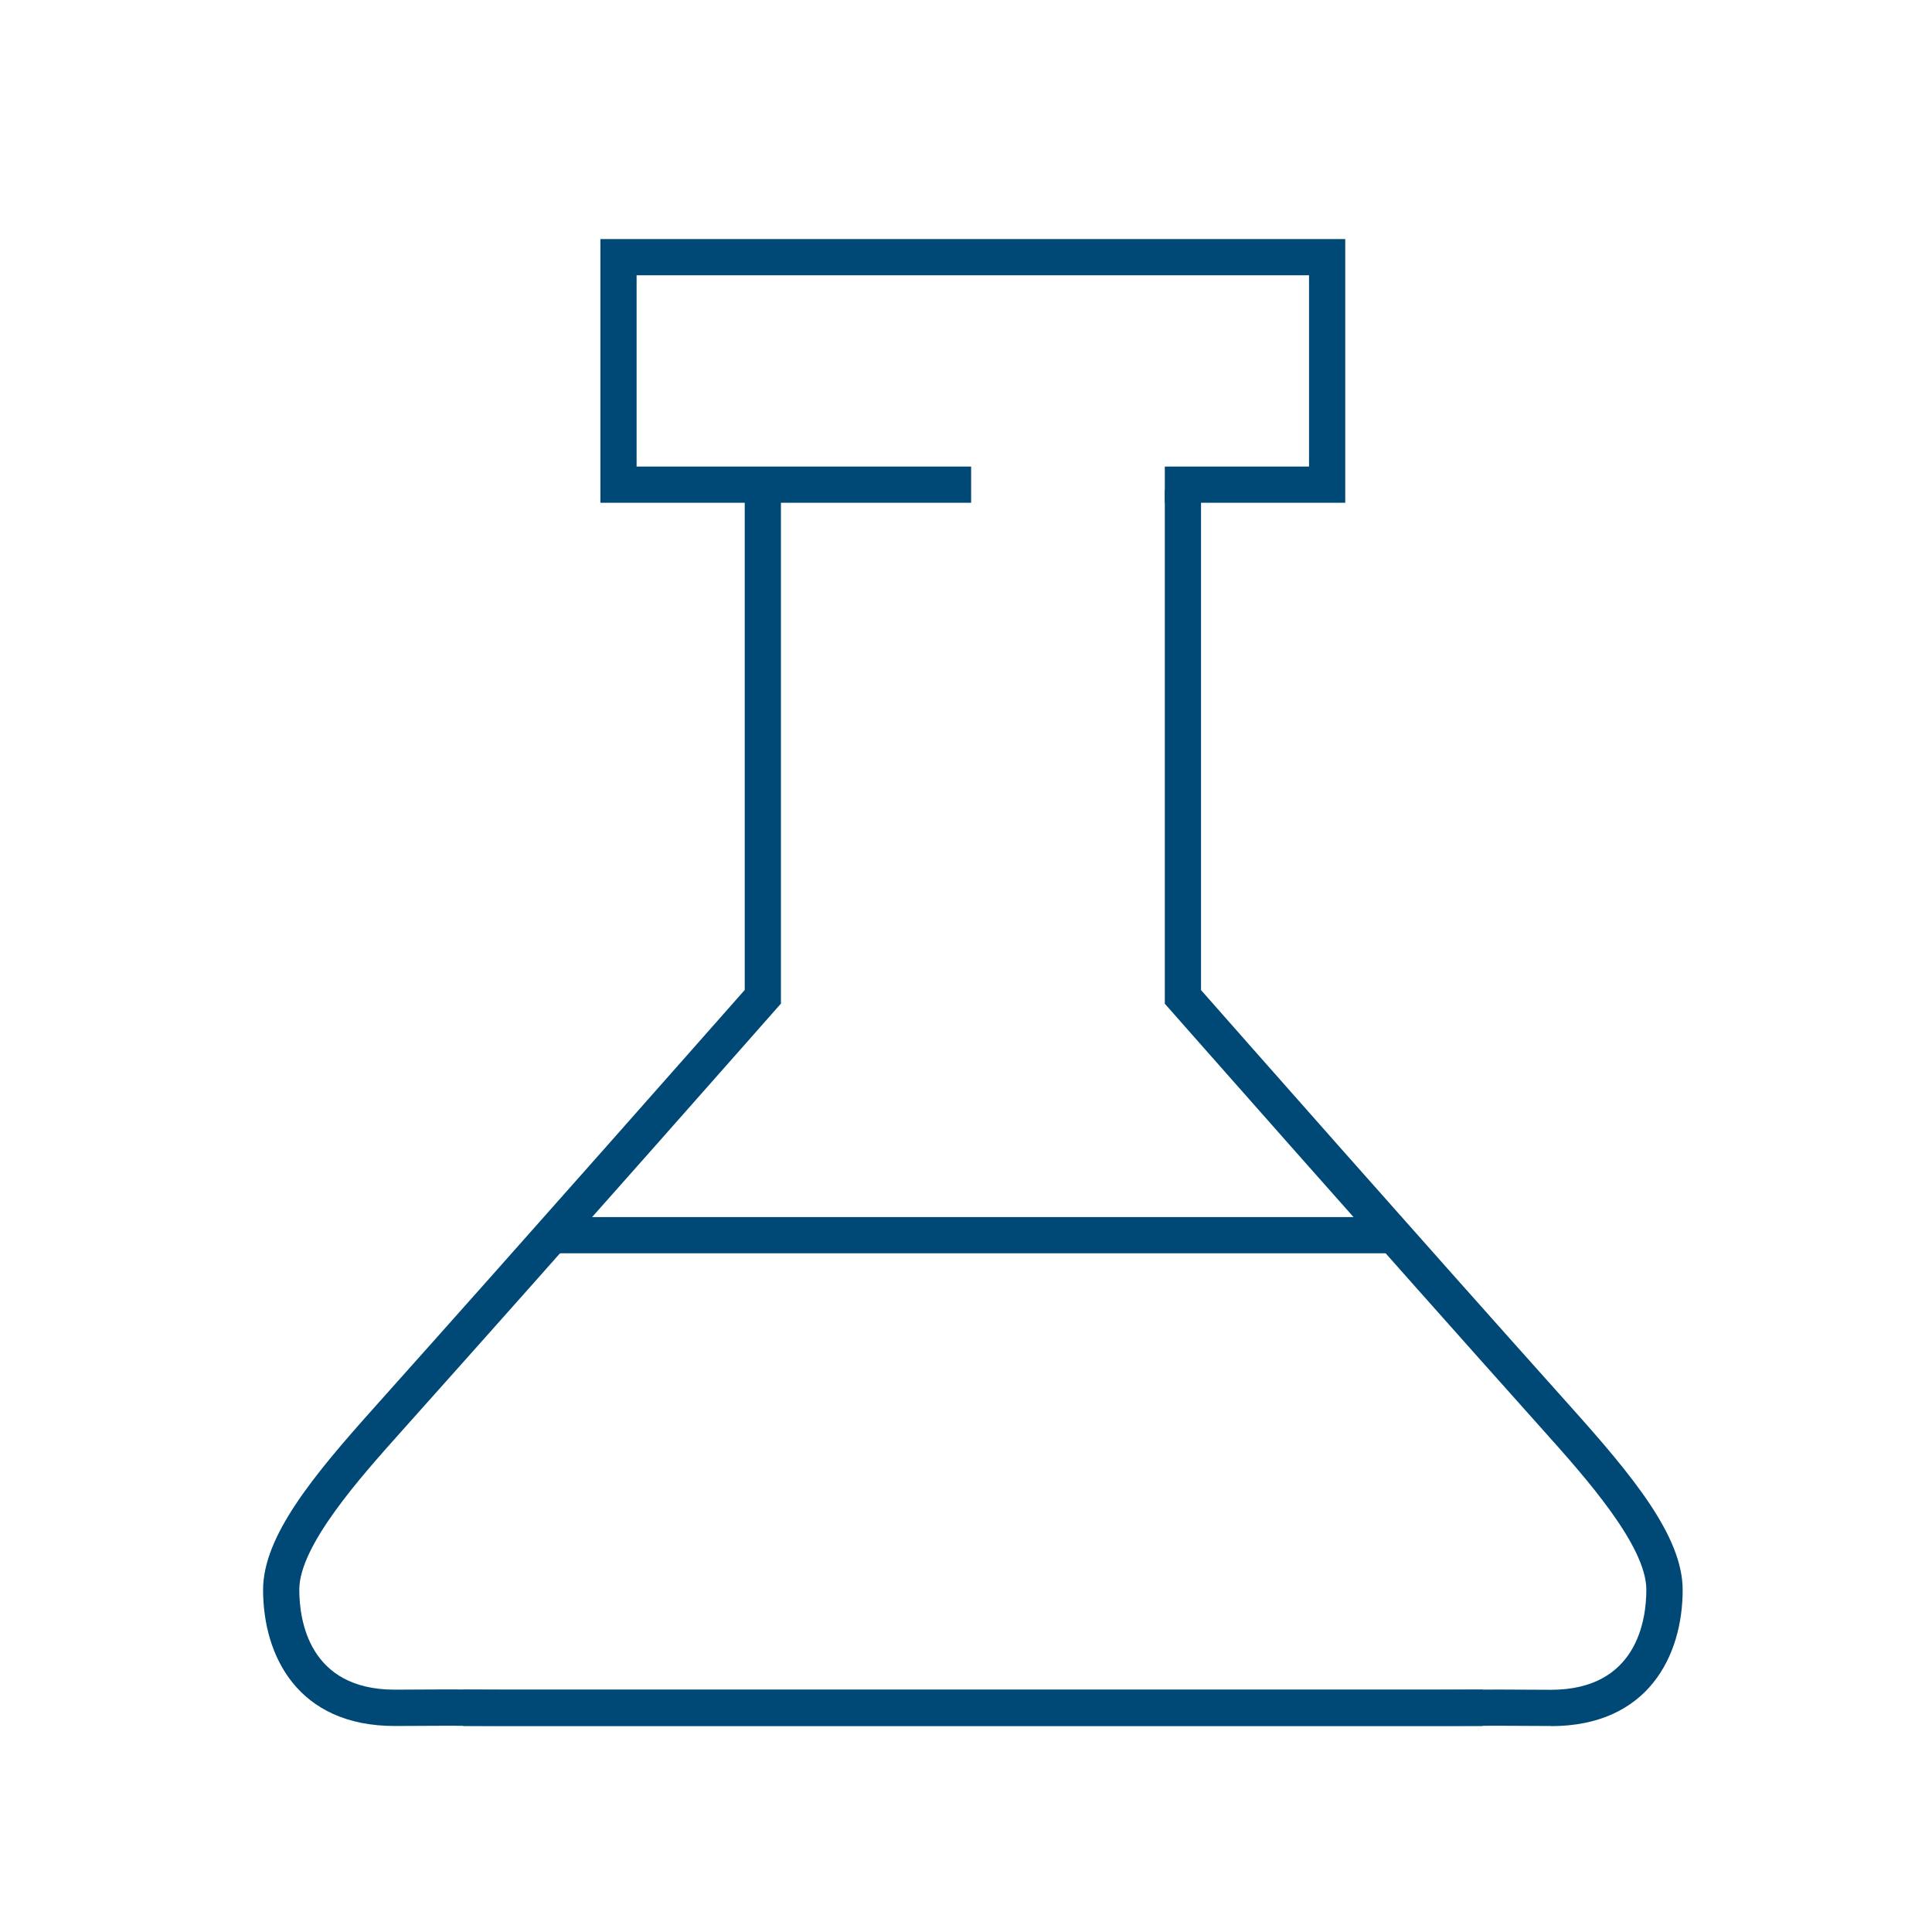
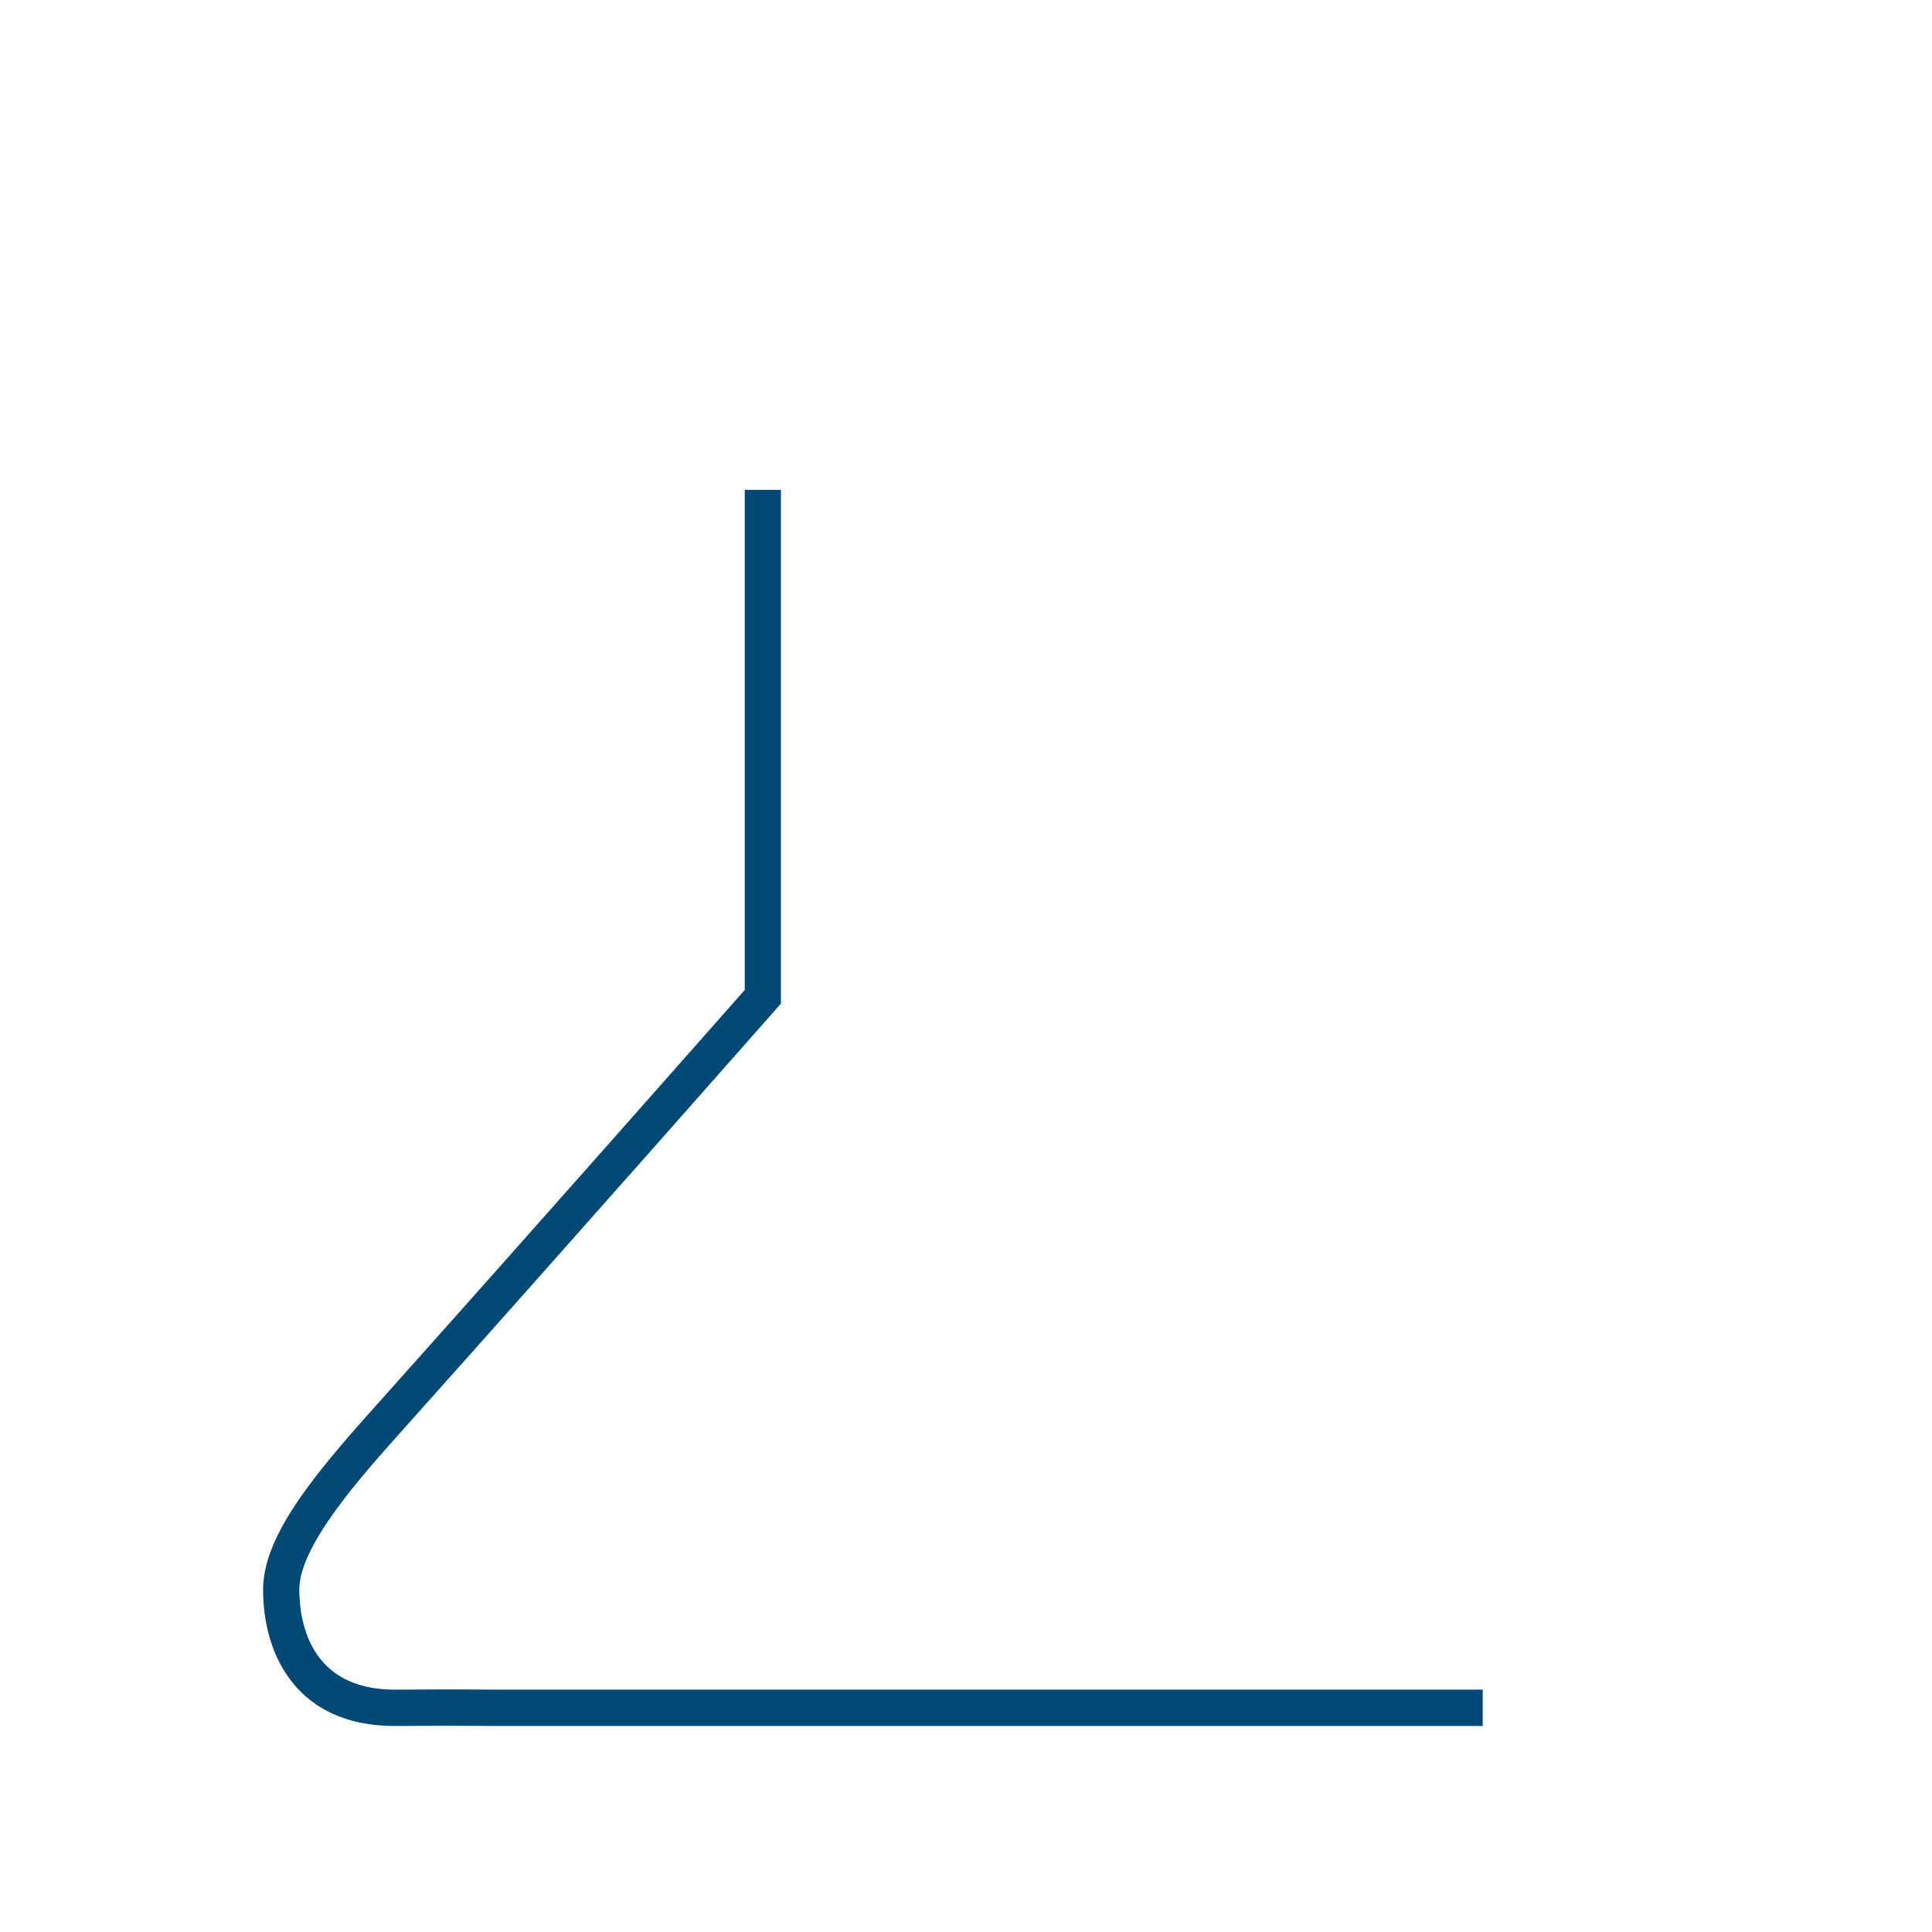
<svg xmlns="http://www.w3.org/2000/svg" id="a" viewBox="0 0 160.09 160.09">
  <defs>
    <style>.b{fill:#004876;}</style>
  </defs>
  <path class="b" d="M122.85,143.02H41.95l-4.92-.02c-.14,0-4.29.02-4.32.02-8.05,0-10.91-5.83-10.91-11.29,0-4.44,4.18-9.48,9.23-15.12,12.91-14.43,28.11-31.67,30.68-34.58v-41.44h3v42.57l-.37.42c-.17.19-16.98,19.27-31.07,35.02-3.37,3.77-8.47,9.46-8.47,13.12,0,2.49.77,8.29,7.91,8.29.15,0,4.03-.02,4.29-.02l4.96.02h80.9v3Z" />
-   <path class="b" d="M128.51,143.02s-4.18-.02-4.38-.02l-4.85.02H38.37v-3h80.9l4.9-.02c.31,0,4.19.02,4.34.02,7.14,0,7.91-5.8,7.91-8.29,0-3.66-5.09-9.35-8.46-13.12-14.09-15.75-30.9-34.83-31.07-35.02l-.37-.42v-42.57h3v41.44c2.56,2.91,17.76,20.15,30.68,34.58,5.05,5.64,9.23,10.68,9.23,15.12,0,5.46-2.87,11.29-10.91,11.29Z" />
-   <rect class="b" x="45.1" y="100.85" width="70.73" height="3" />
-   <polygon class="b" points="49.75 19.81 49.75 41.66 80.47 41.66 80.47 38.66 52.75 38.66 52.75 22.81 108.47 22.81 108.47 38.66 96.52 38.66 96.52 41.66 111.47 41.66 111.47 19.81 49.75 19.81" />
</svg>